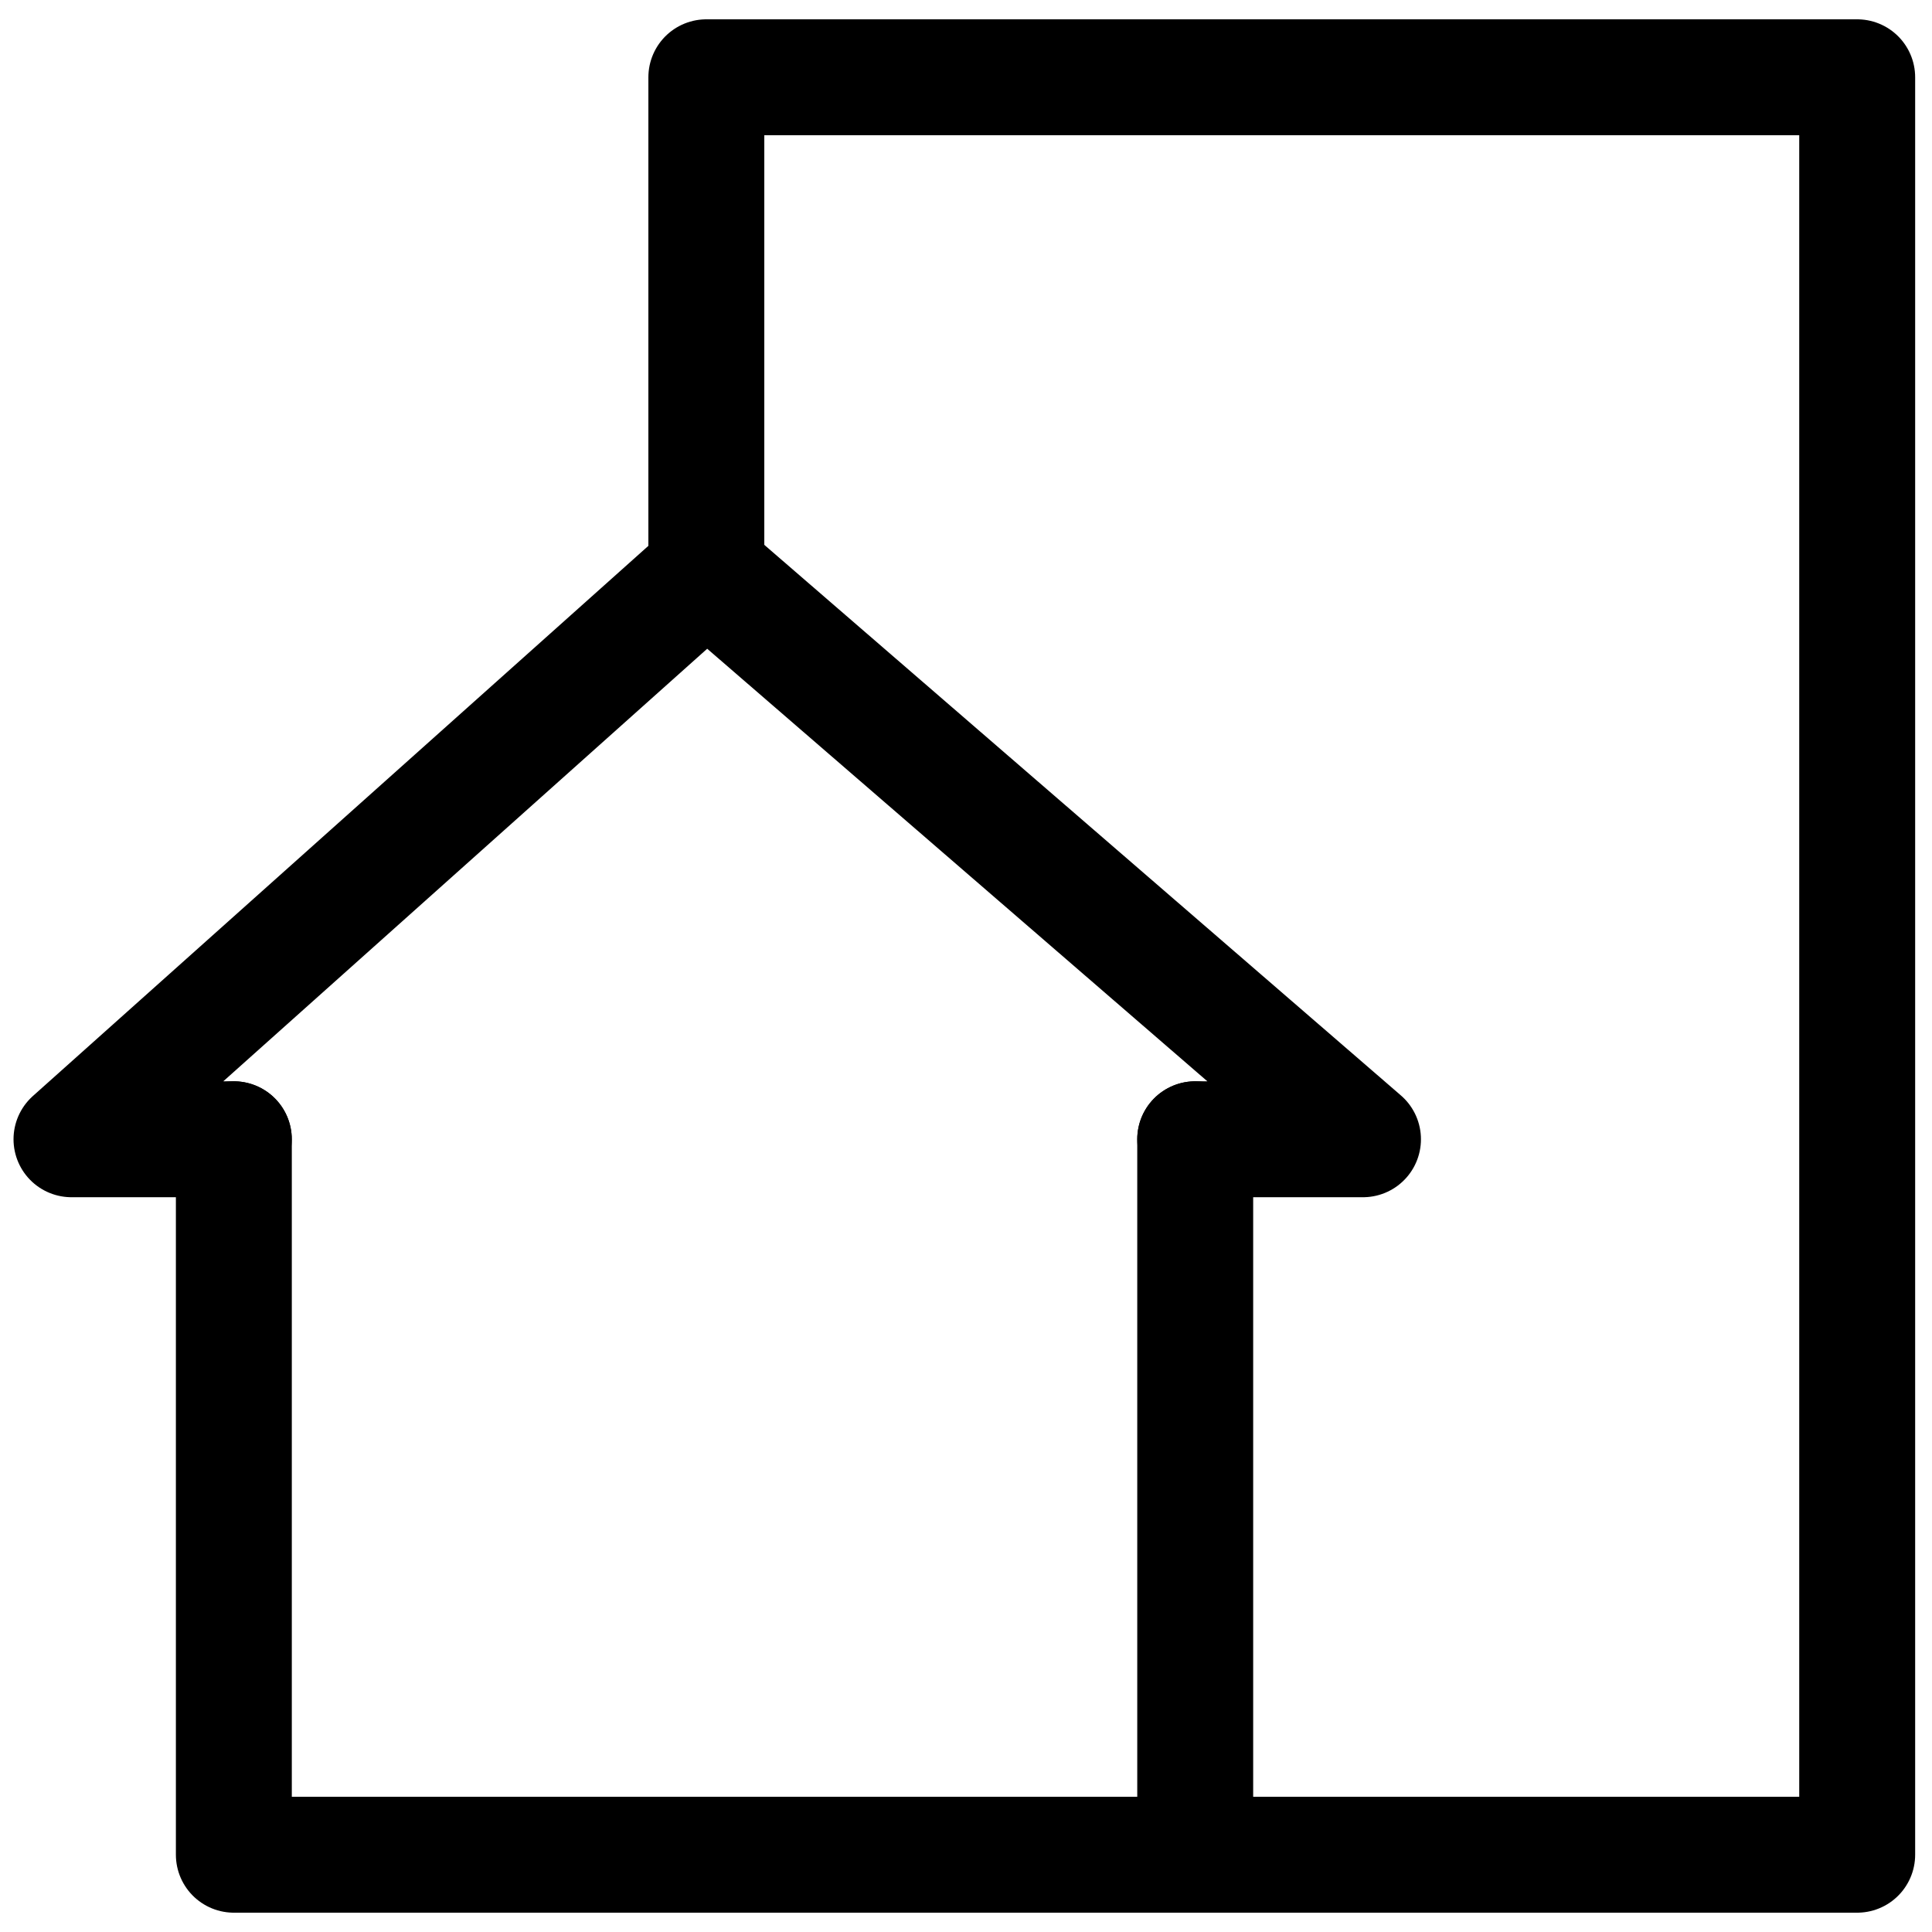
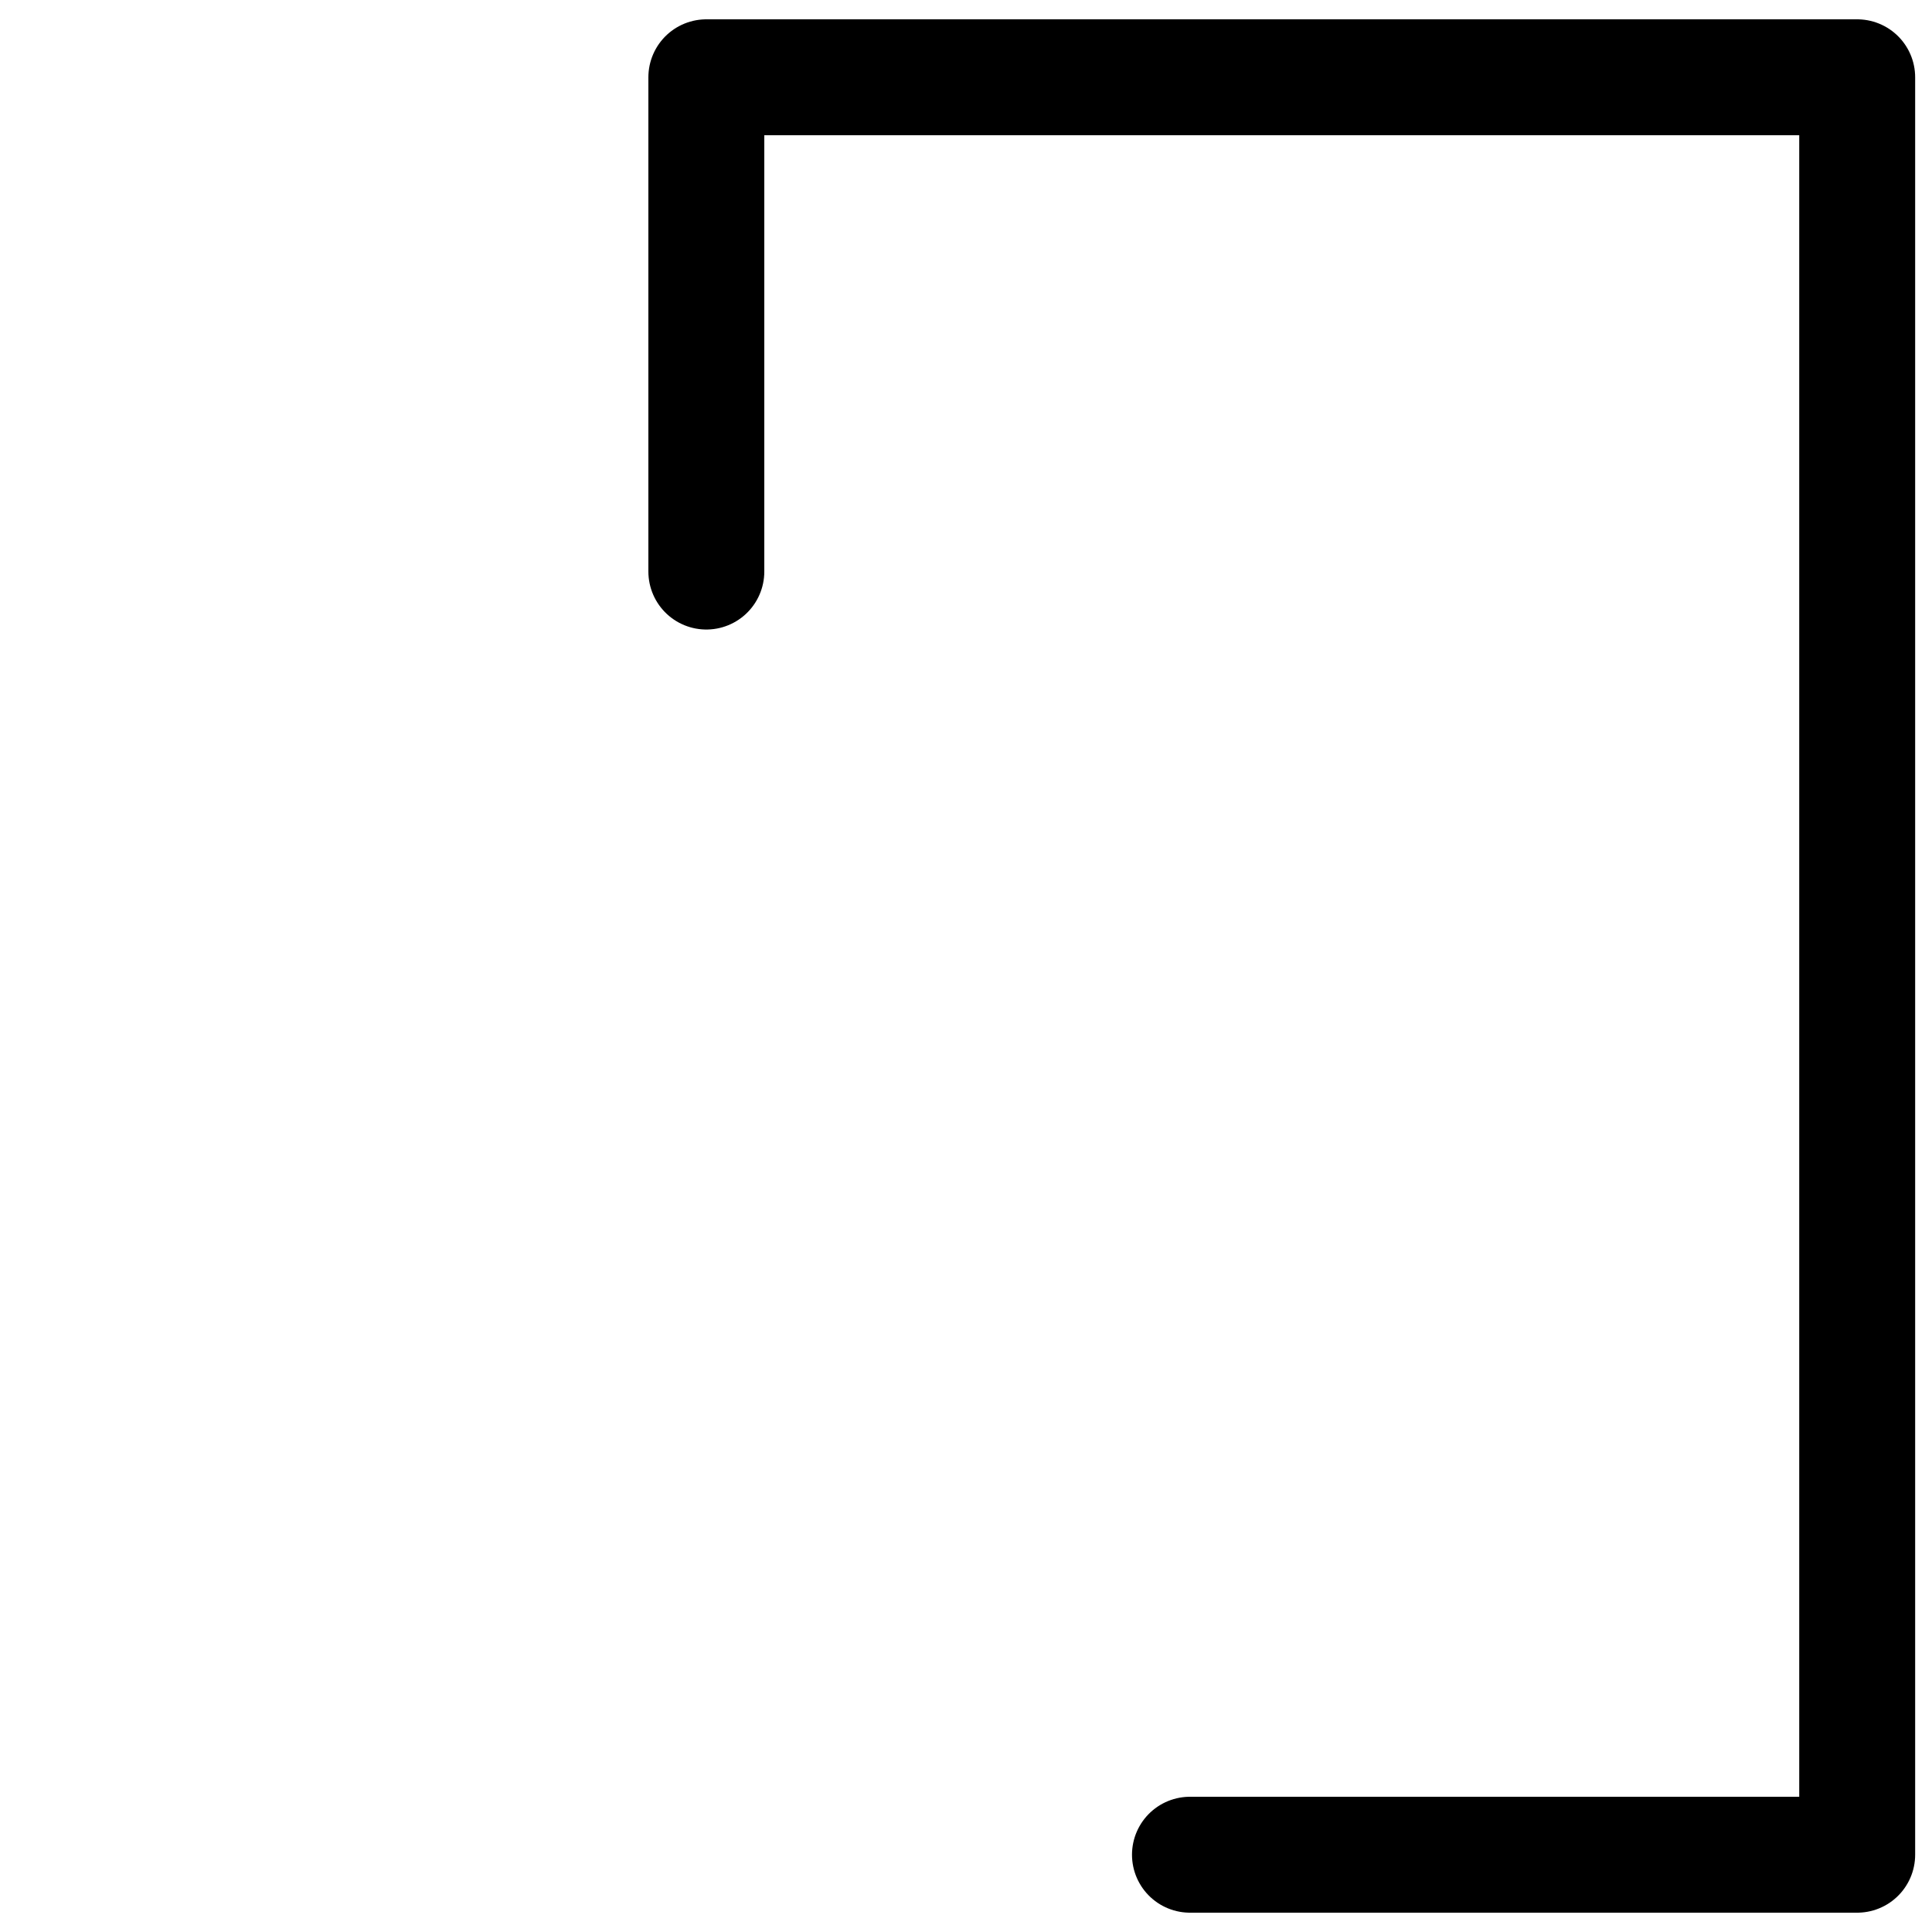
<svg xmlns="http://www.w3.org/2000/svg" id="Layer_1" version="1.1" viewBox="0 0 25 25">
  <defs>
    <style>
      .st0 {
        fill: none;
        stroke: #000;
        stroke-linecap: round;
        stroke-linejoin: round;
        stroke-width: 1.5px;
      }
    </style>
  </defs>
  <polyline class="st0" points="15.398 24 24.032 24 24.032 1 9.14 1 9.14 7.396" />
-   <polyline class="st0" points="15.466 14.742 17.637 14.742 9.143 7.396 .925 14.742 3.025 14.742" />
-   <polyline class="st0" points="15.466 14.742 15.466 24 3.026 24 3.026 14.742" />
</svg>